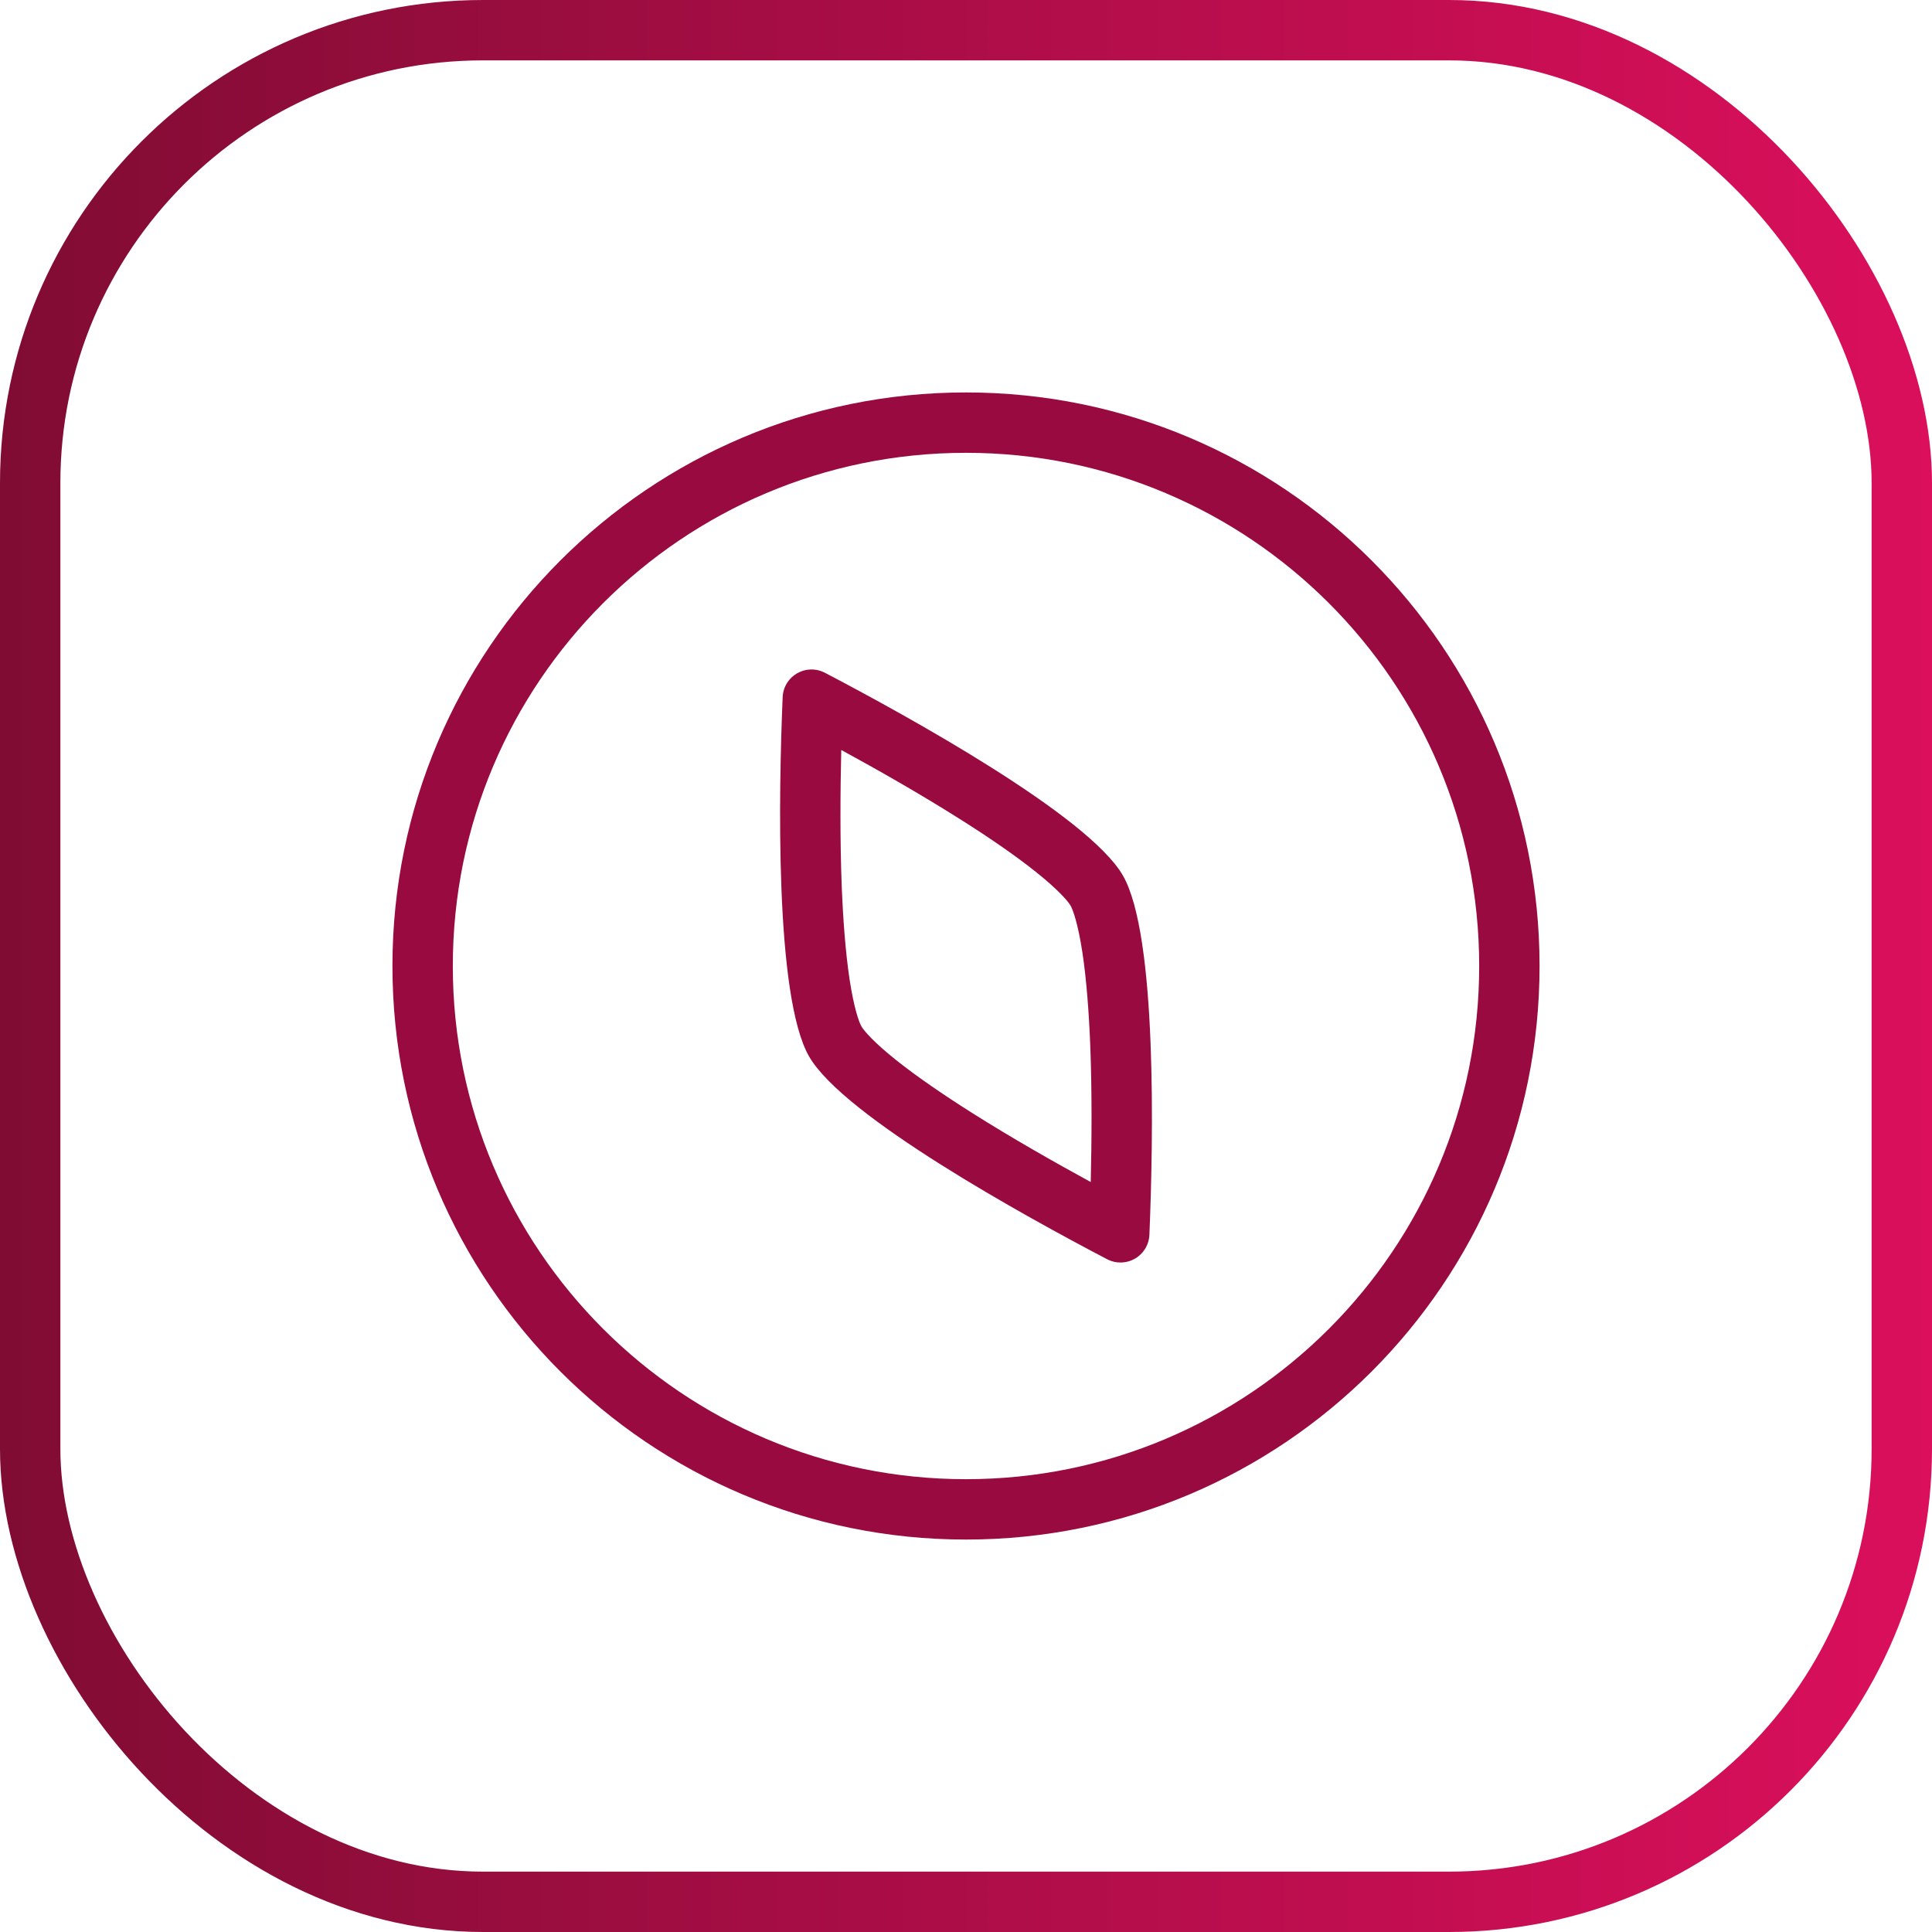
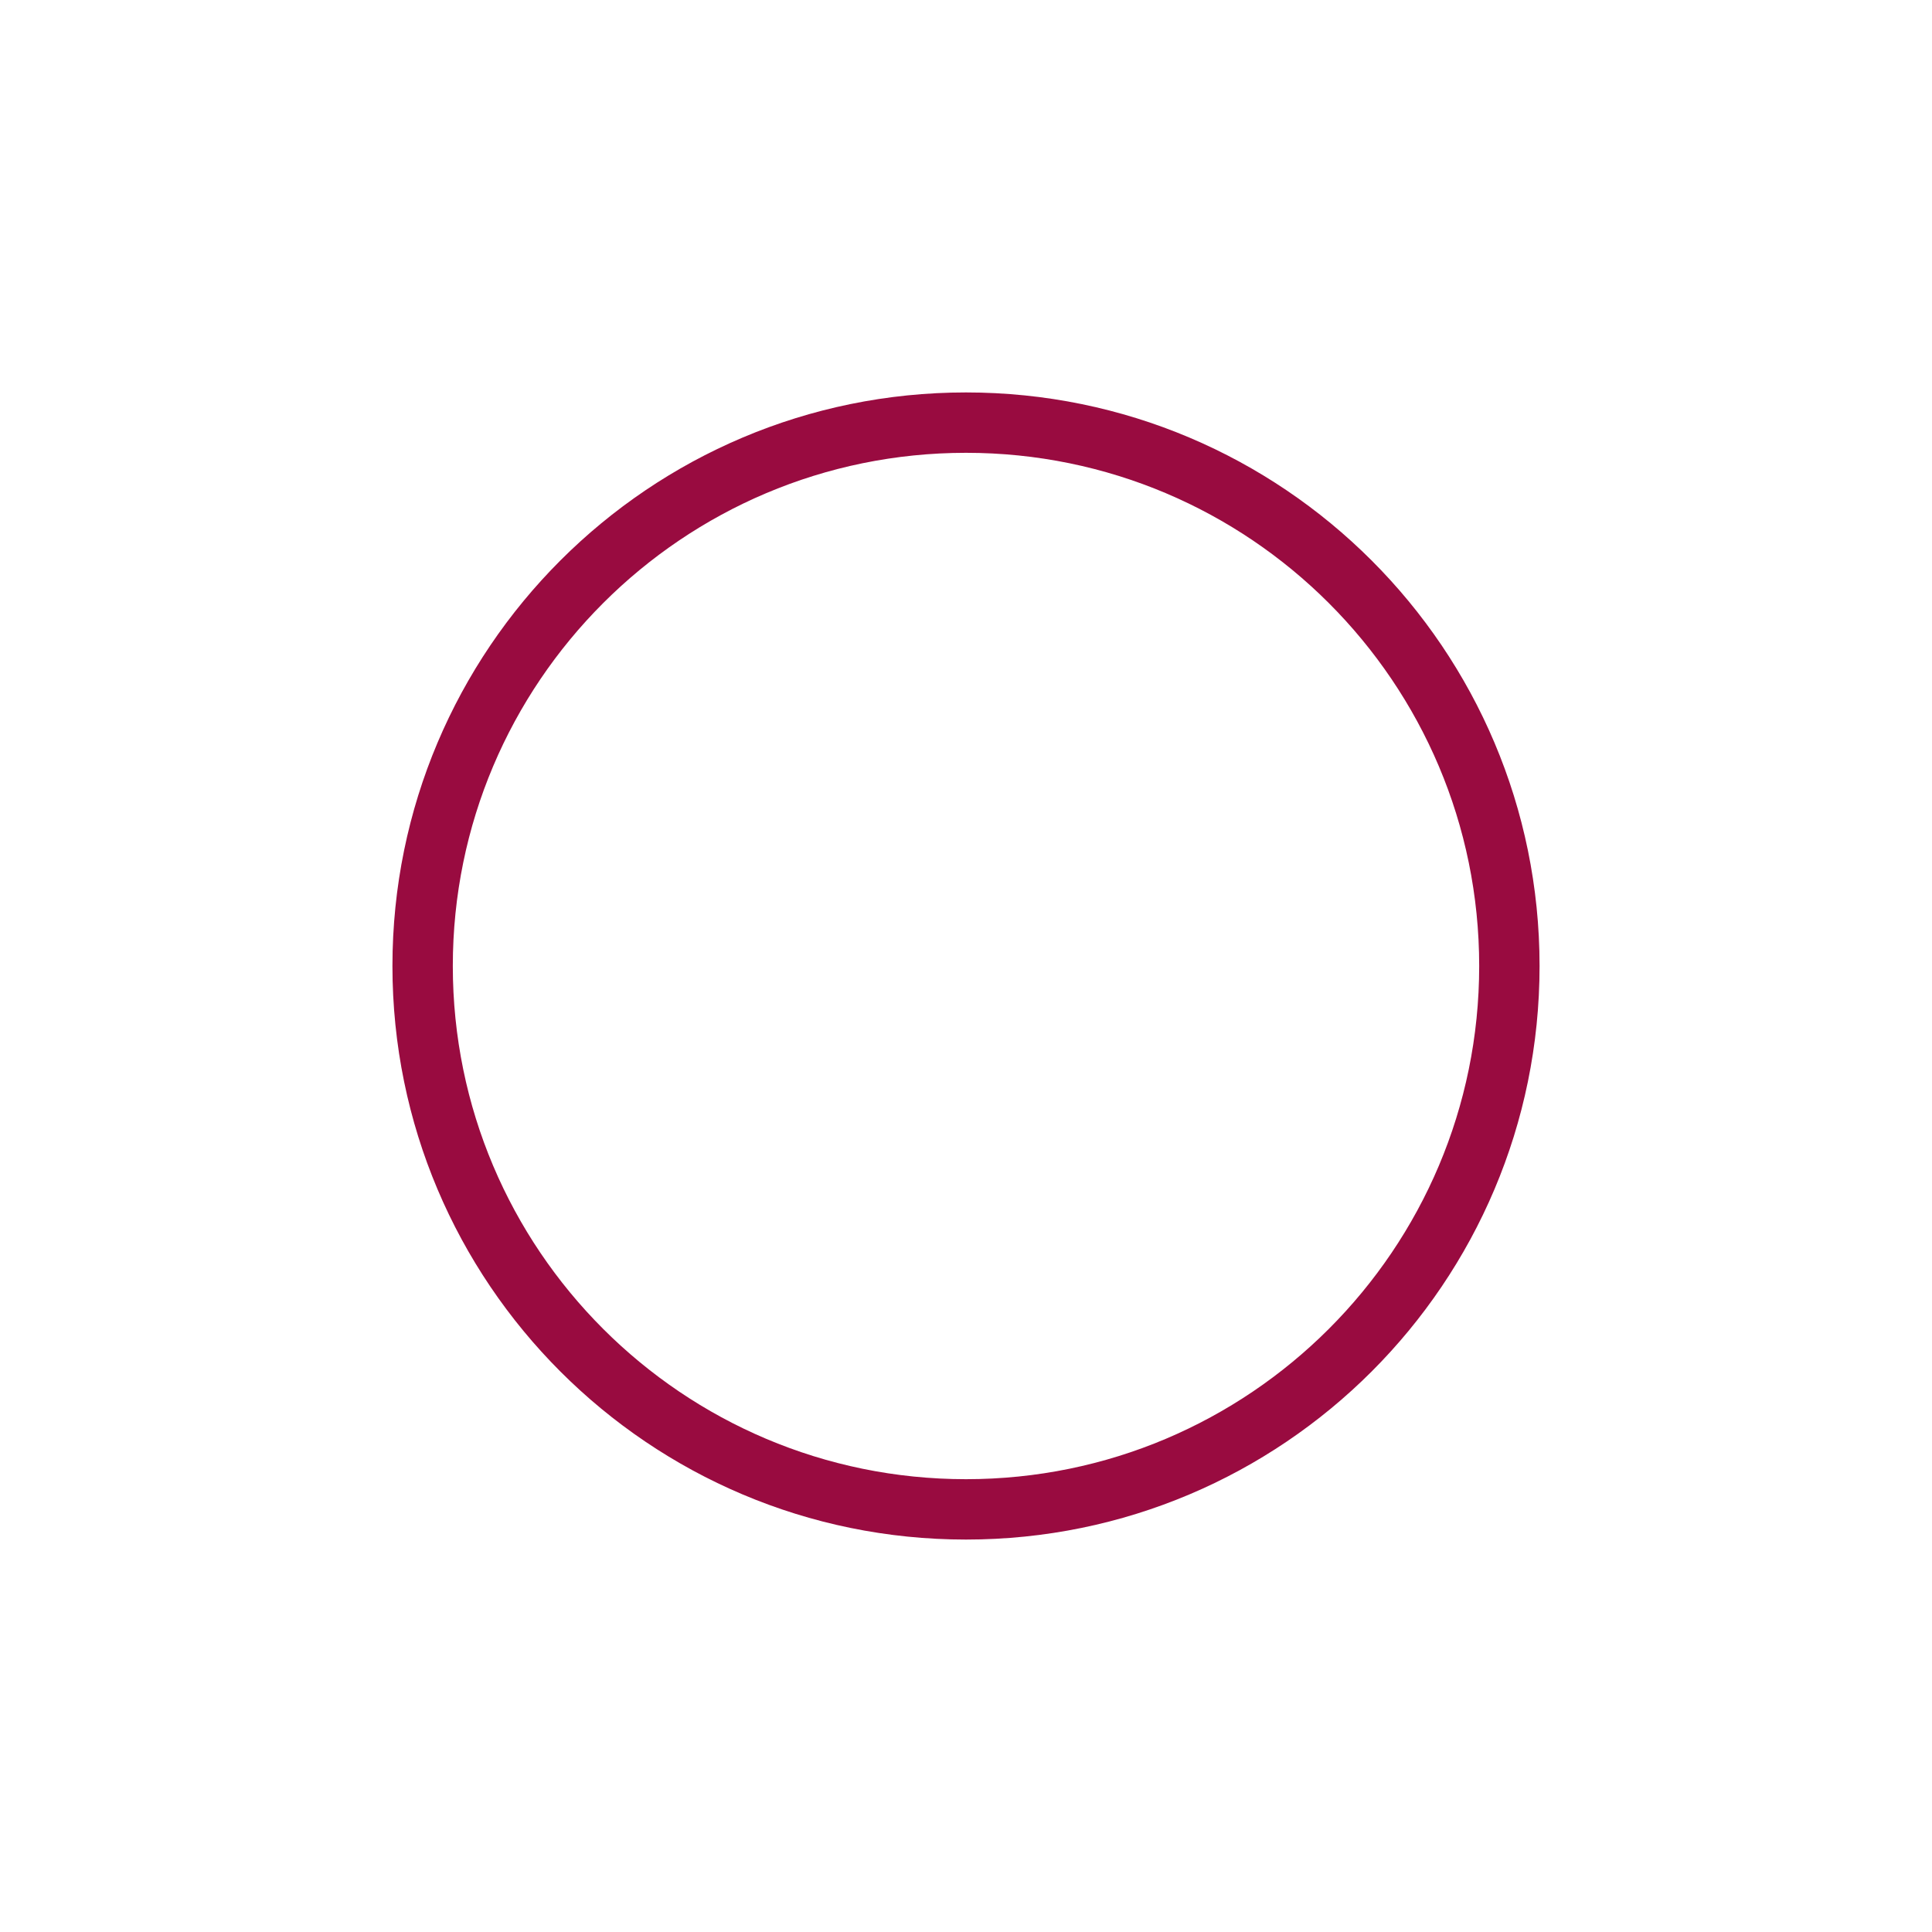
<svg xmlns="http://www.w3.org/2000/svg" width="32" height="32" viewBox="0 0 32 32" fill="none">
-   <path fill-rule="evenodd" clip-rule="evenodd" d="M13.934 12.422C13.918 13.099 13.912 13.911 13.942 14.687C13.965 15.254 14.006 15.783 14.071 16.217C14.142 16.685 14.225 16.925 14.268 17C14.311 17.075 14.477 17.267 14.847 17.562C15.191 17.835 15.628 18.135 16.108 18.438C16.765 18.853 17.471 19.254 18.066 19.578C18.082 18.901 18.088 18.089 18.058 17.312C18.035 16.745 17.994 16.217 17.929 15.783C17.858 15.315 17.775 15.075 17.732 15C17.689 14.925 17.523 14.733 17.153 14.438C16.809 14.164 16.372 13.864 15.892 13.562C15.235 13.147 14.529 12.746 13.934 12.422ZM18.598 14.5C18.024 13.506 15.023 11.855 13.667 11.145C13.35 10.98 12.977 11.195 12.963 11.552C12.899 13.081 12.828 16.506 13.402 17.5C13.976 18.494 16.977 20.145 18.334 20.855C18.65 21.02 19.023 20.805 19.038 20.448C19.101 18.919 19.172 15.494 18.598 14.5Z" fill="#990B40" />
  <path fill-rule="evenodd" clip-rule="evenodd" d="M16 7.5C11.306 7.5 7.5 11.306 7.5 16C7.5 20.694 11.306 24.5 16 24.5C20.694 24.5 24.5 20.694 24.5 16C24.5 11.306 20.694 7.5 16 7.5ZM6.5 16C6.5 10.753 10.753 6.5 16 6.5C21.247 6.5 25.5 10.753 25.5 16C25.5 21.247 21.247 25.5 16 25.5C10.753 25.5 6.5 21.247 6.5 16Z" fill="#990B40" />
-   <rect x="0.5" y="0.5" width="31" height="31" rx="7.5" stroke="url(#paint0_linear_1971_16178)" />
  <defs>
    <linearGradient id="paint0_linear_1971_16178" x1="0" y1="16" x2="32" y2="16" gradientUnits="userSpaceOnUse">
      <stop stop-color="#800C33" />
      <stop offset="1" stop-color="#DB0F5C" />
    </linearGradient>
  </defs>
</svg>